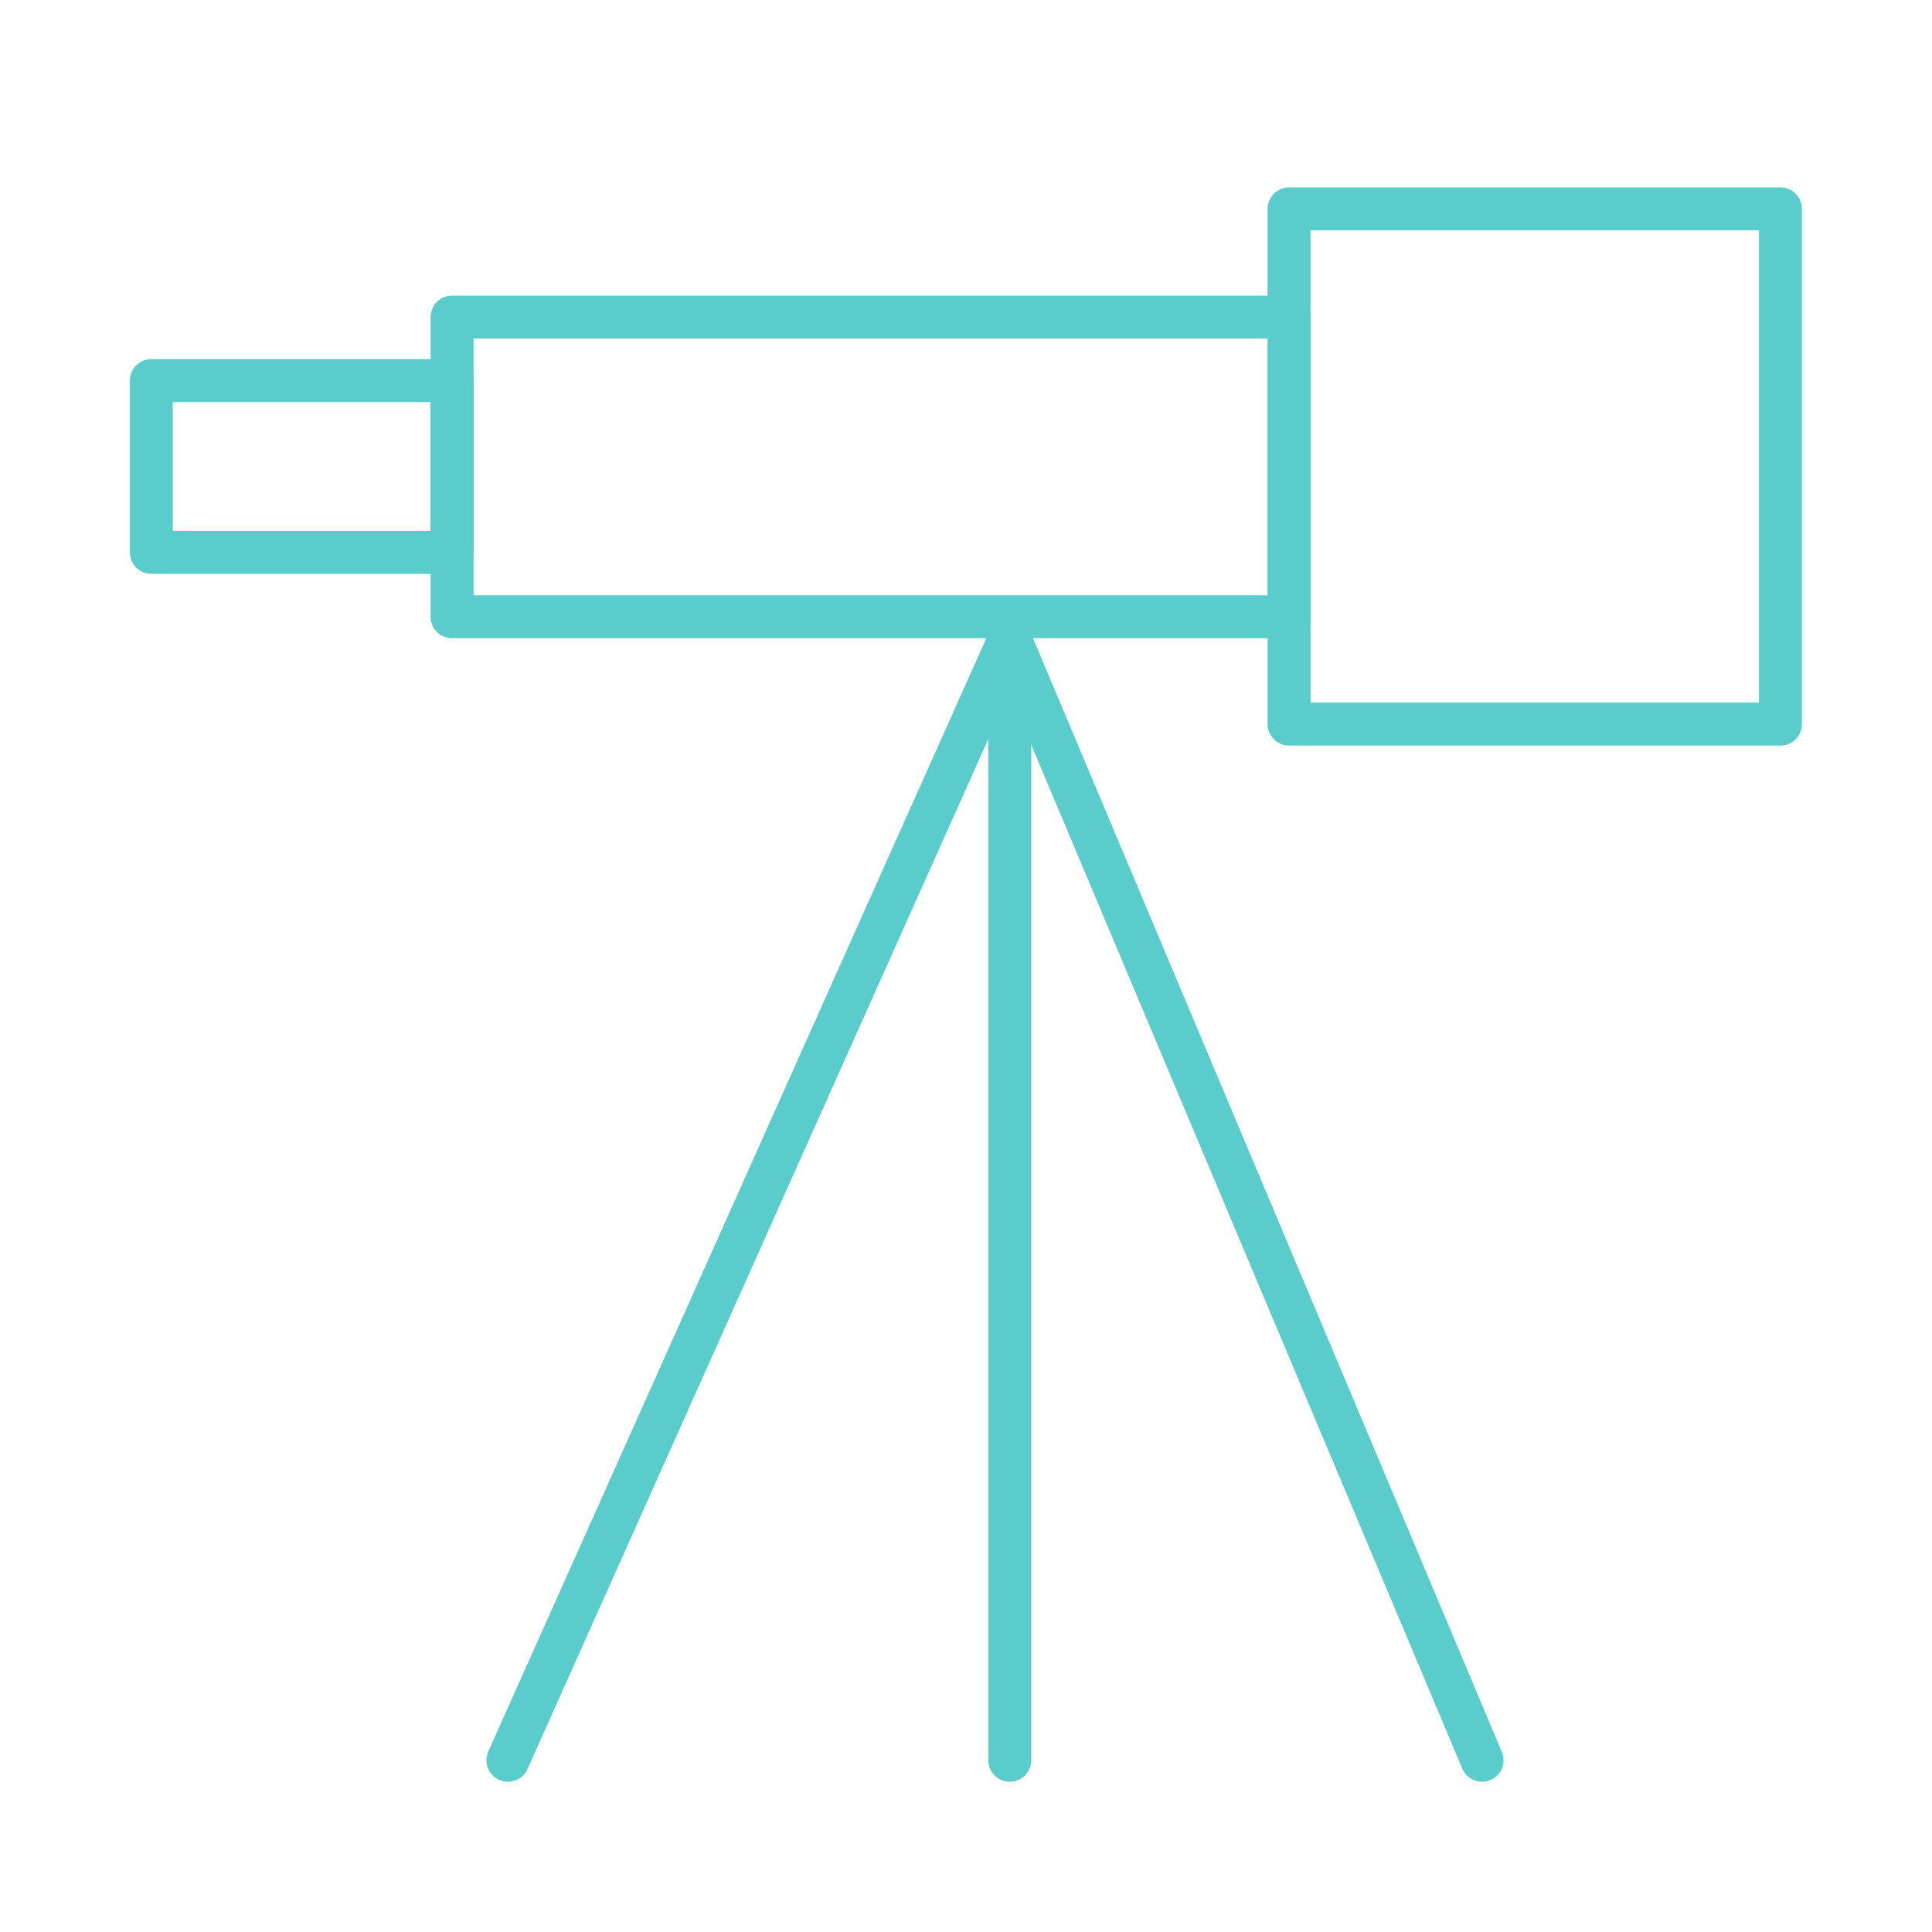
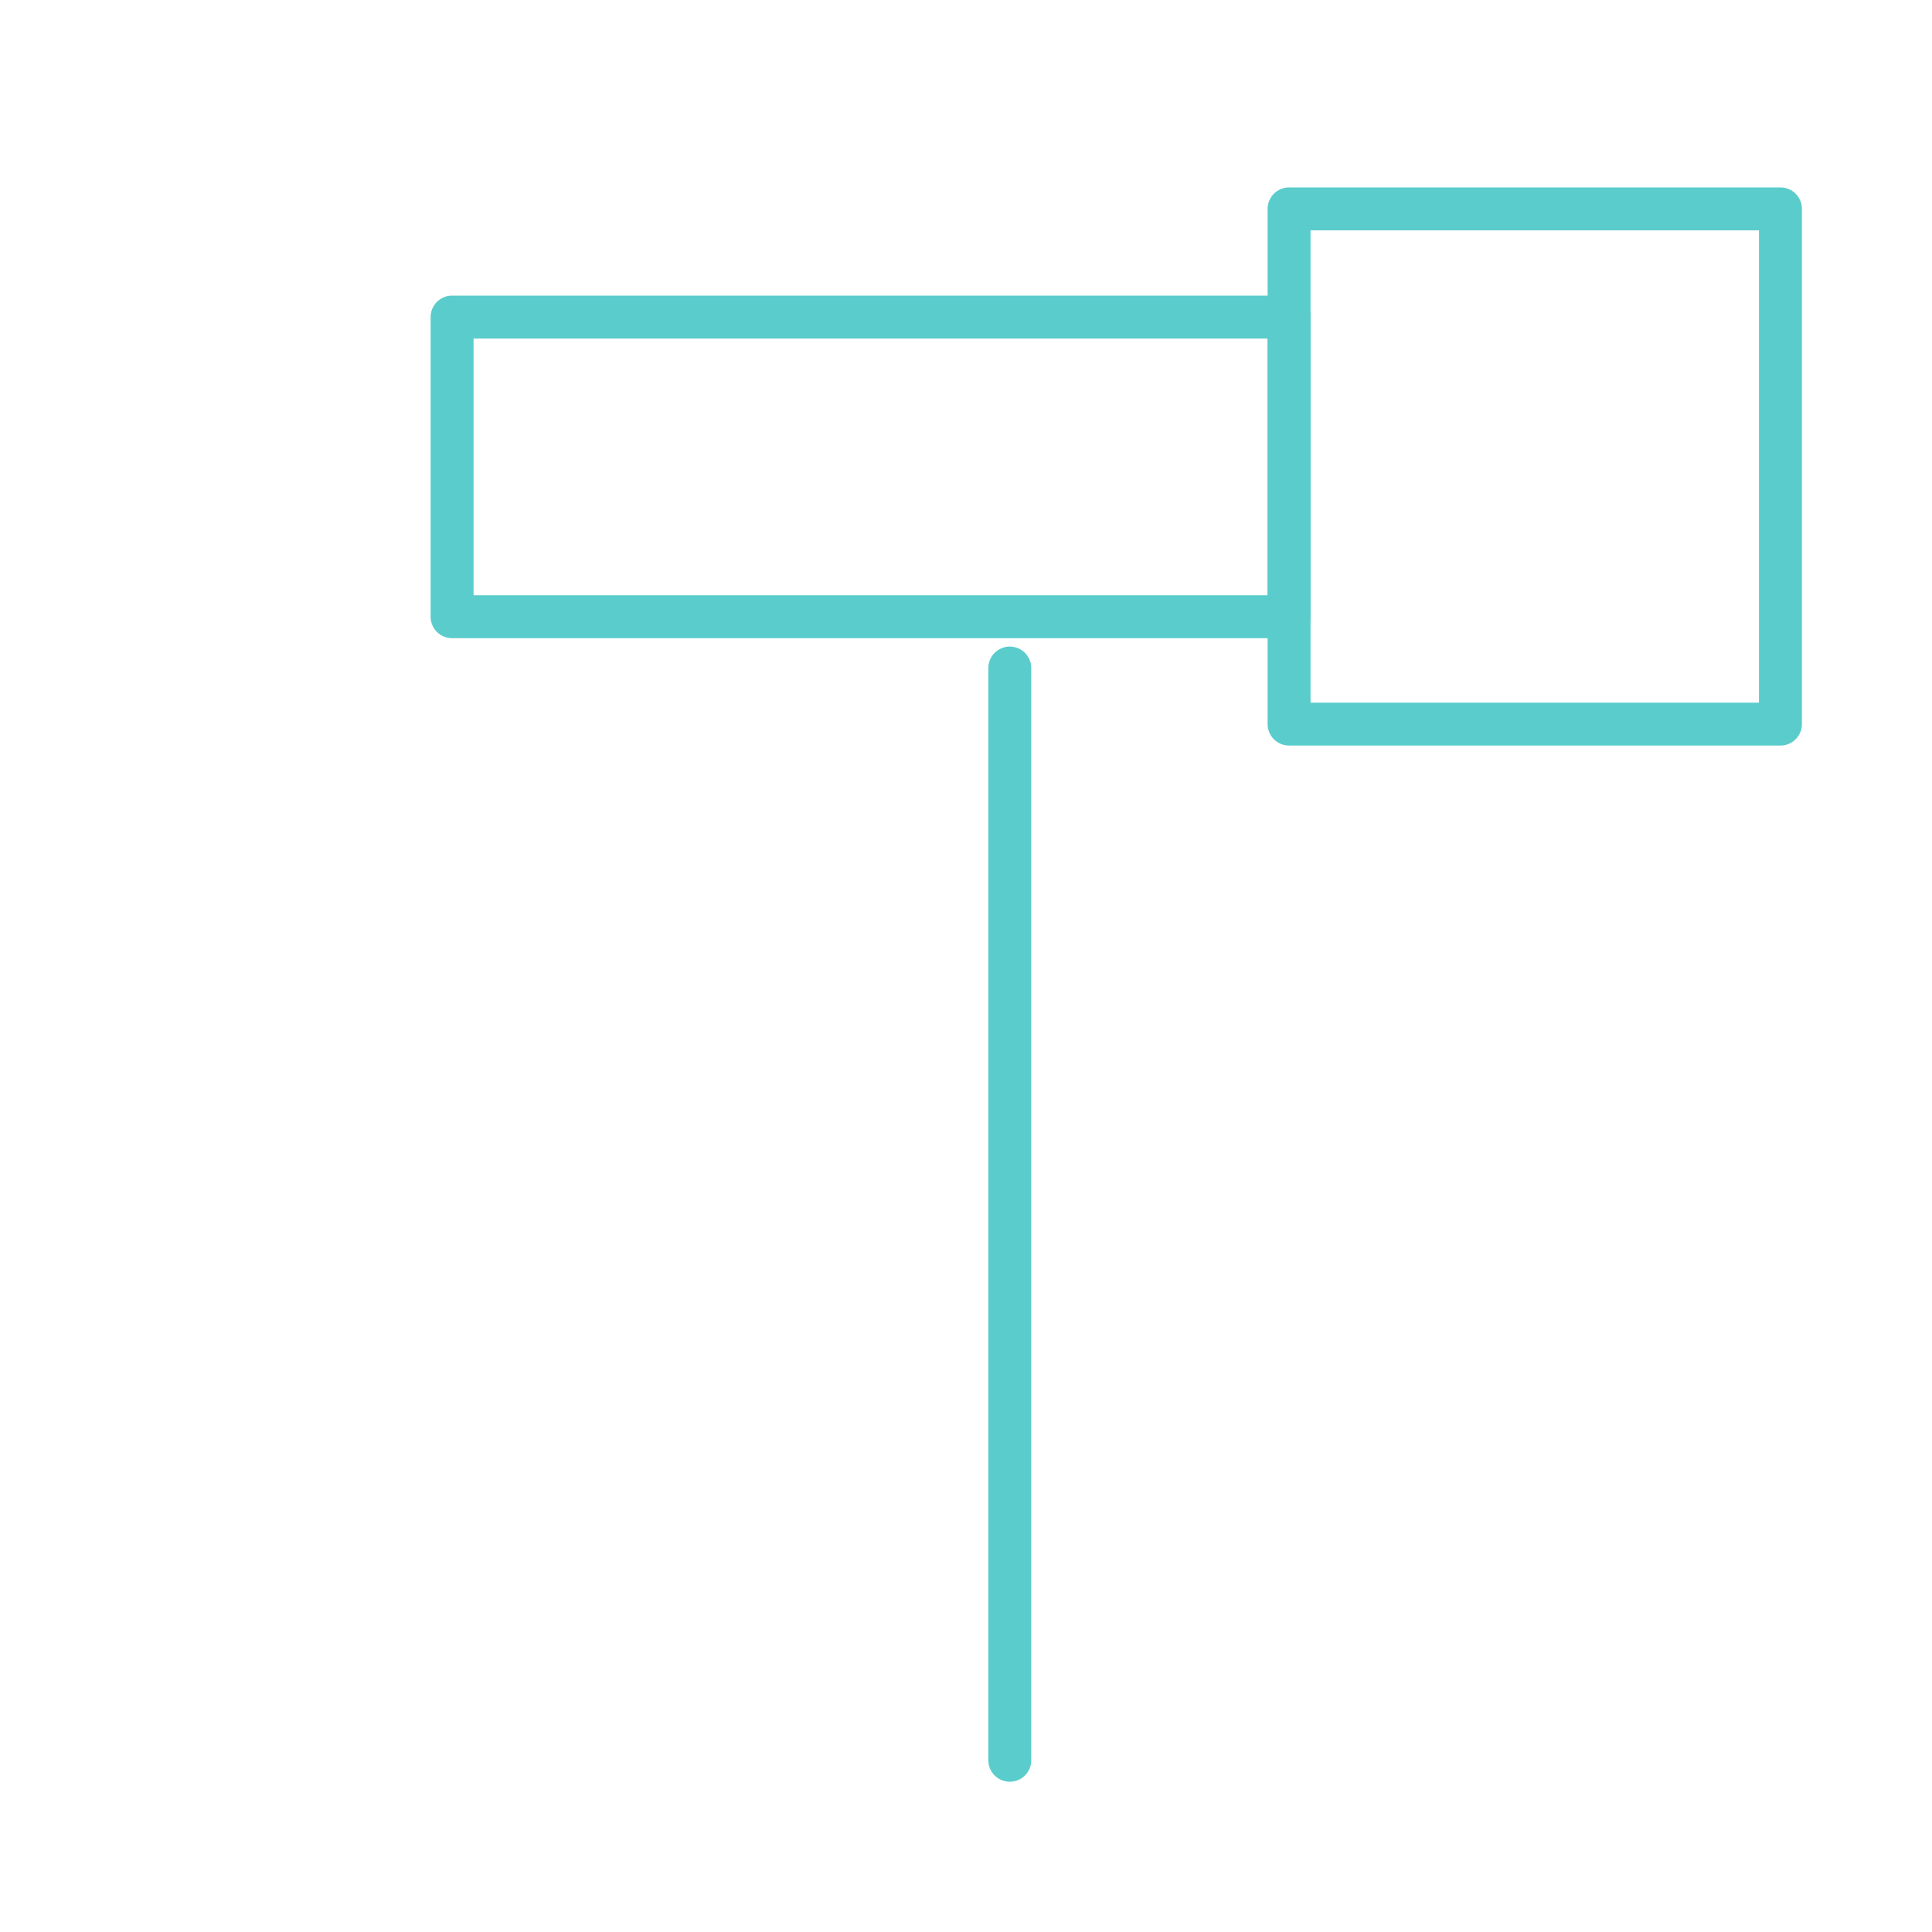
<svg xmlns="http://www.w3.org/2000/svg" enable-background="new 0 0 90 90" viewBox="0 0 90 90">
  <g style="fill:none;stroke:#5acccc;stroke-width:2;stroke-linecap:round;stroke-linejoin:round;stroke-miterlimit:10">
    <path d="m60.05 9.73h22.89v24h-22.89z" />
    <path d="m21.06 14.77h38.99v13.96h-38.99z" />
-     <path d="m7.05 17.73h14.01v8h-14.01z" />
    <path d="m47.04 31.12v50.88" />
-     <path d="m69.04 82-22-52.26-23.38 52.26" />
  </g>
</svg>